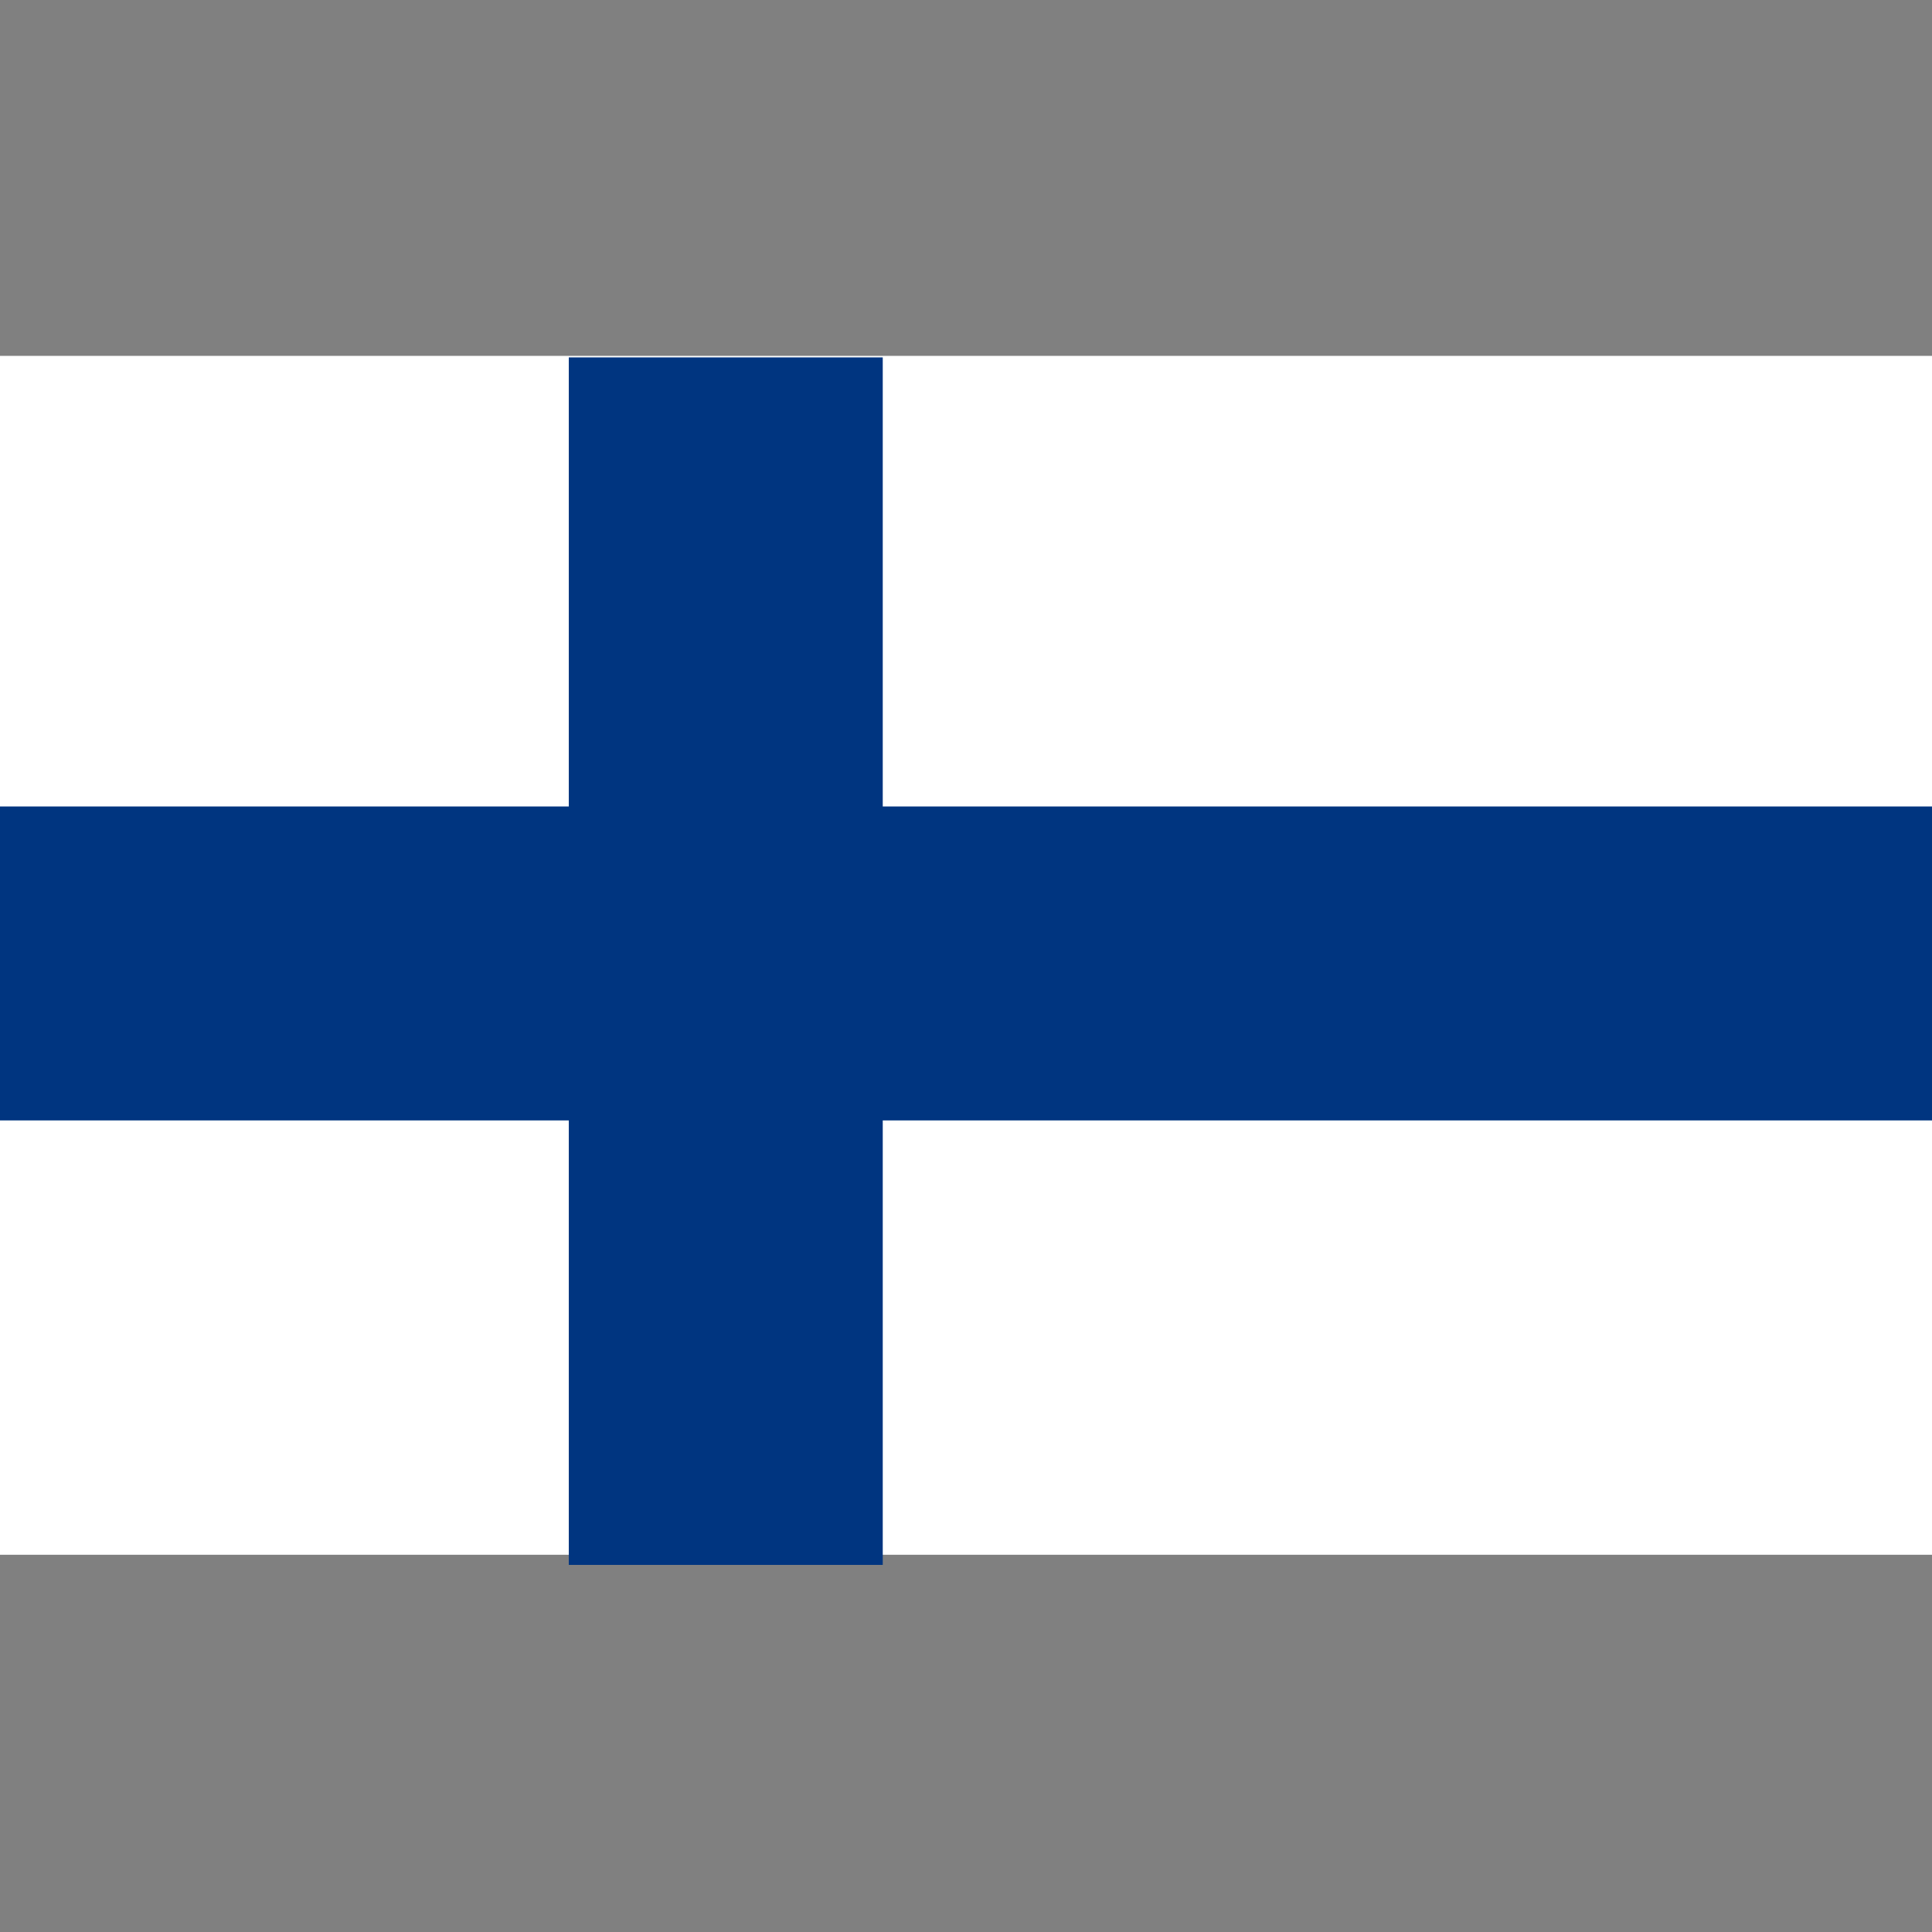
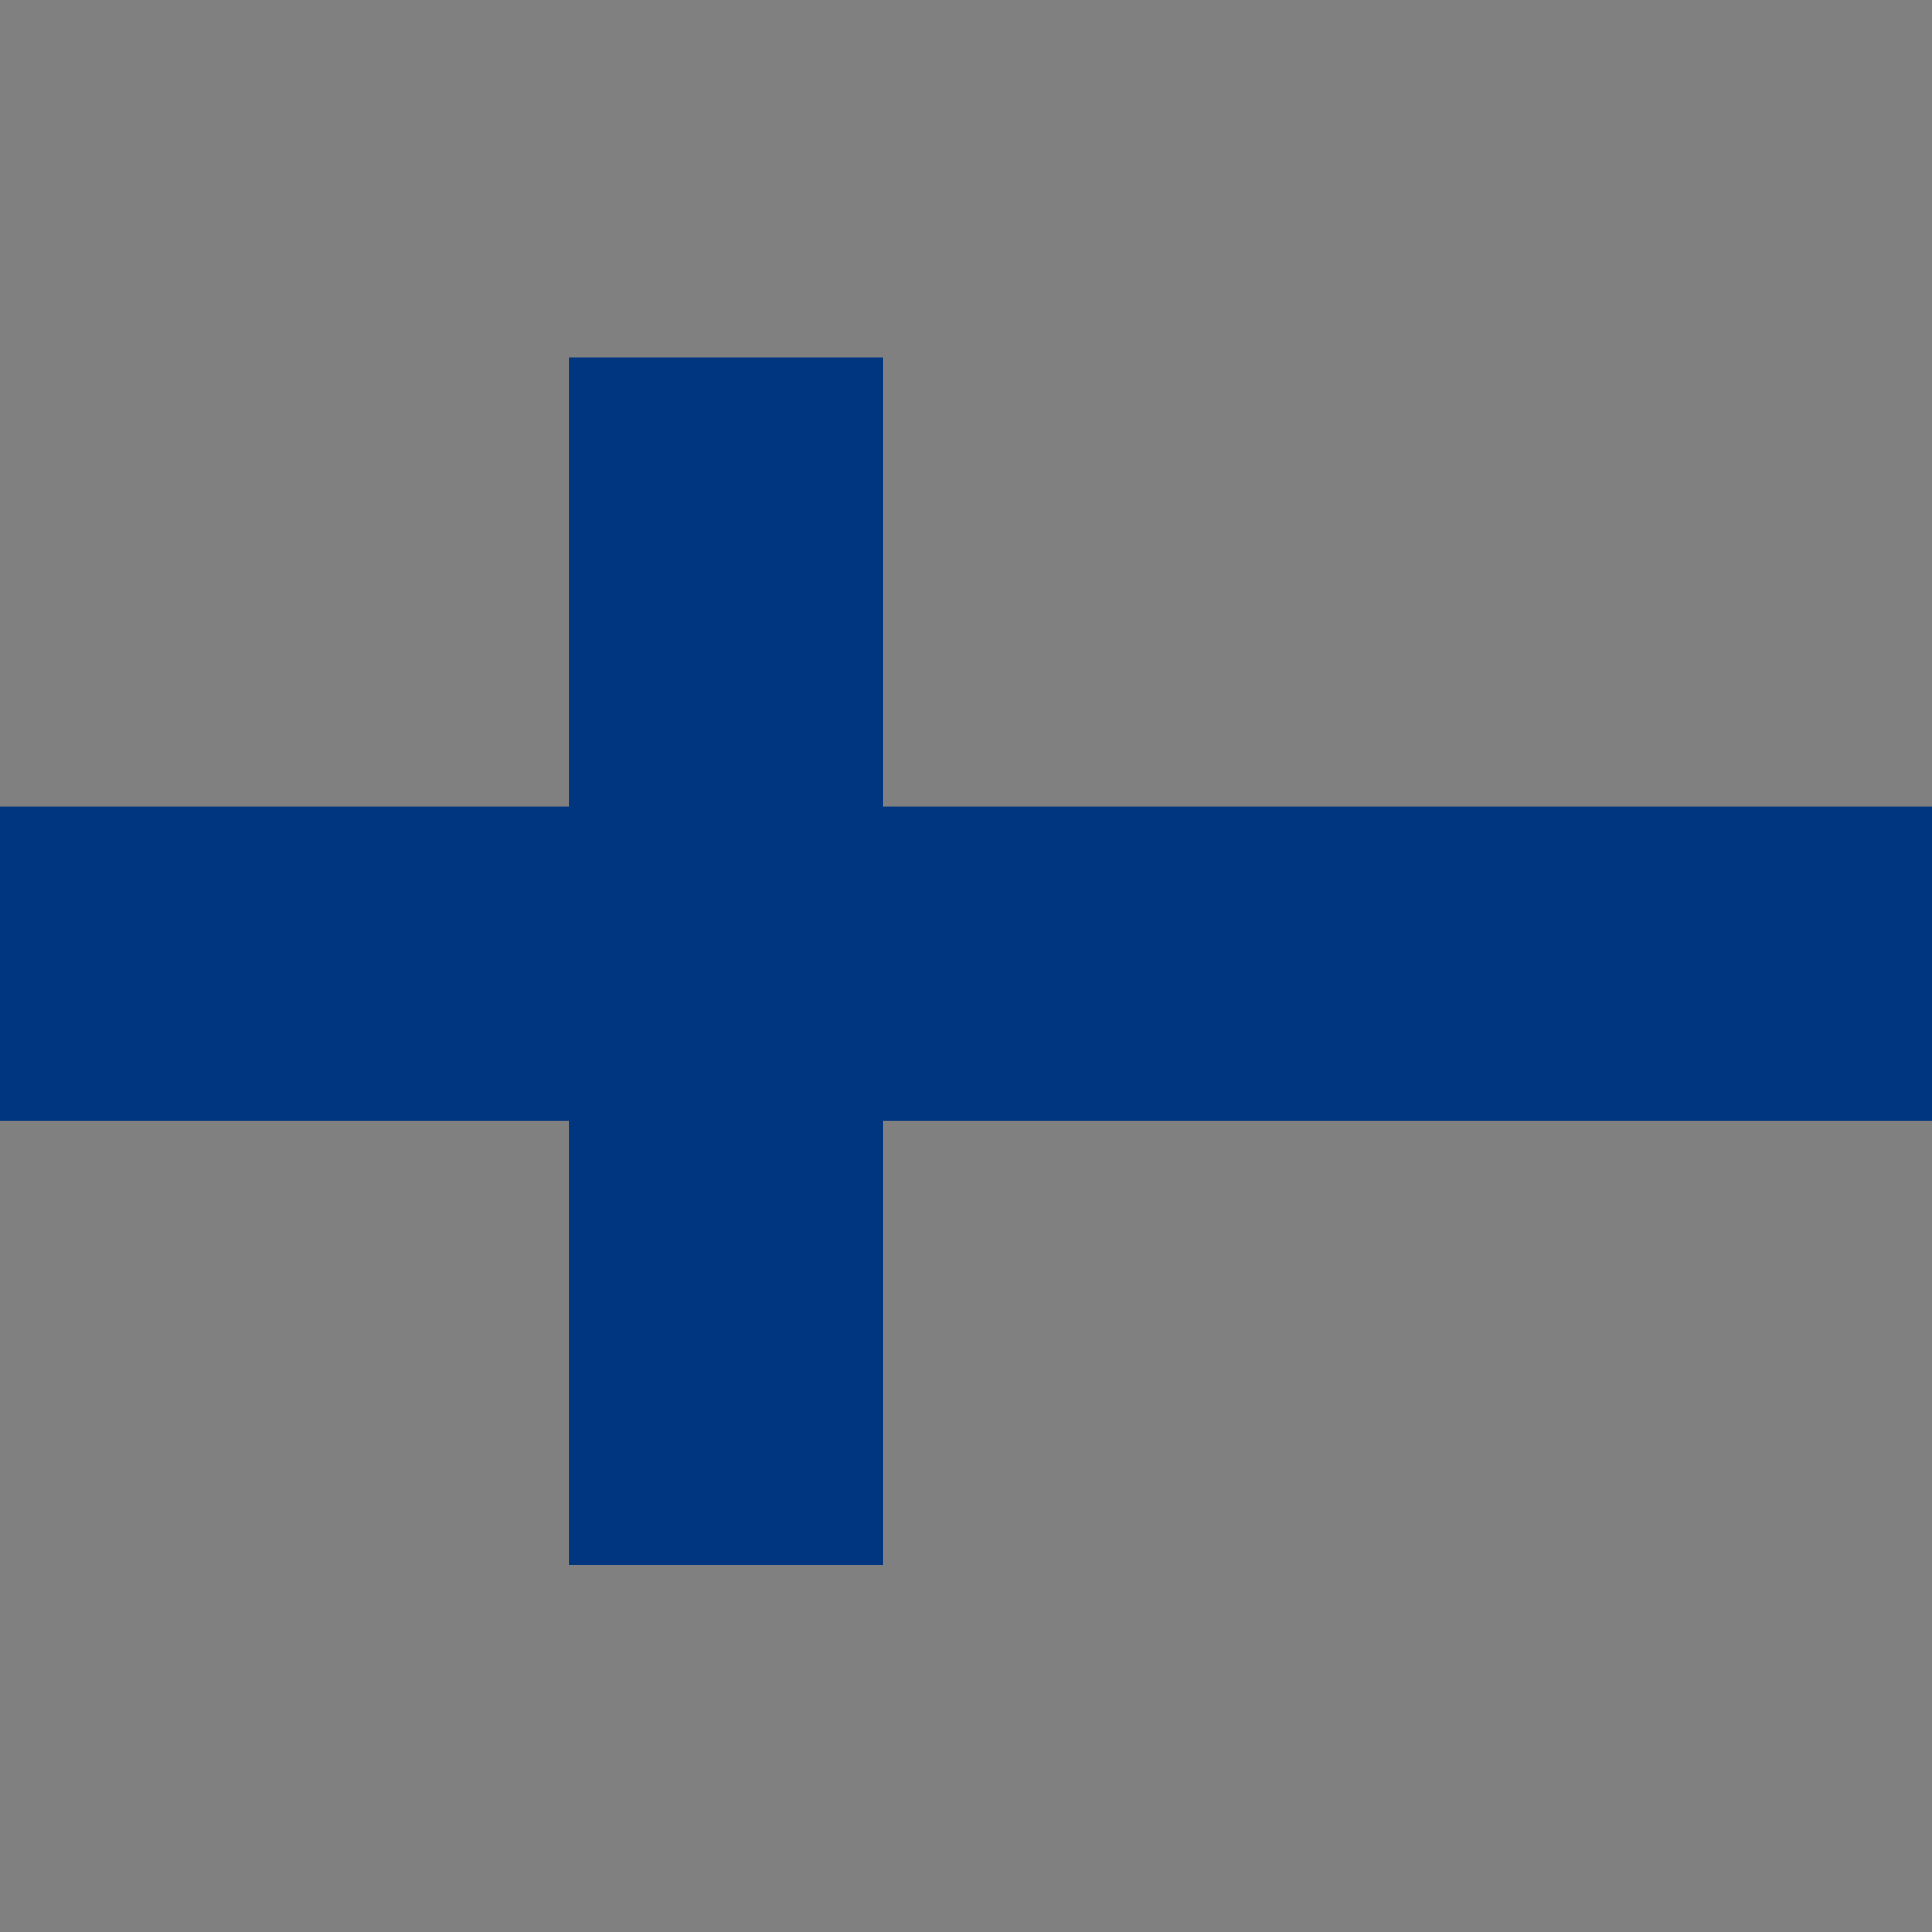
<svg xmlns="http://www.w3.org/2000/svg" xmlns:ns1="https://boxy-svg.com/" viewBox="0 0 800 800">
  <rect x="0" y="0" width="800" height="800" fill="#808080" stroke="none" />
  <defs>
    <ns1:grid x="0" y="2.713" width="100" height="100" />
  </defs>
-   <rect width="800" height="496.43" fill="#fff" style="" y="147.361" />
  <rect width="800" height="130" y="333.942" fill="#003580" style="" />
  <rect width="130" height="500" x="235.527" fill="#003580" style="" y="147.992" />
</svg>